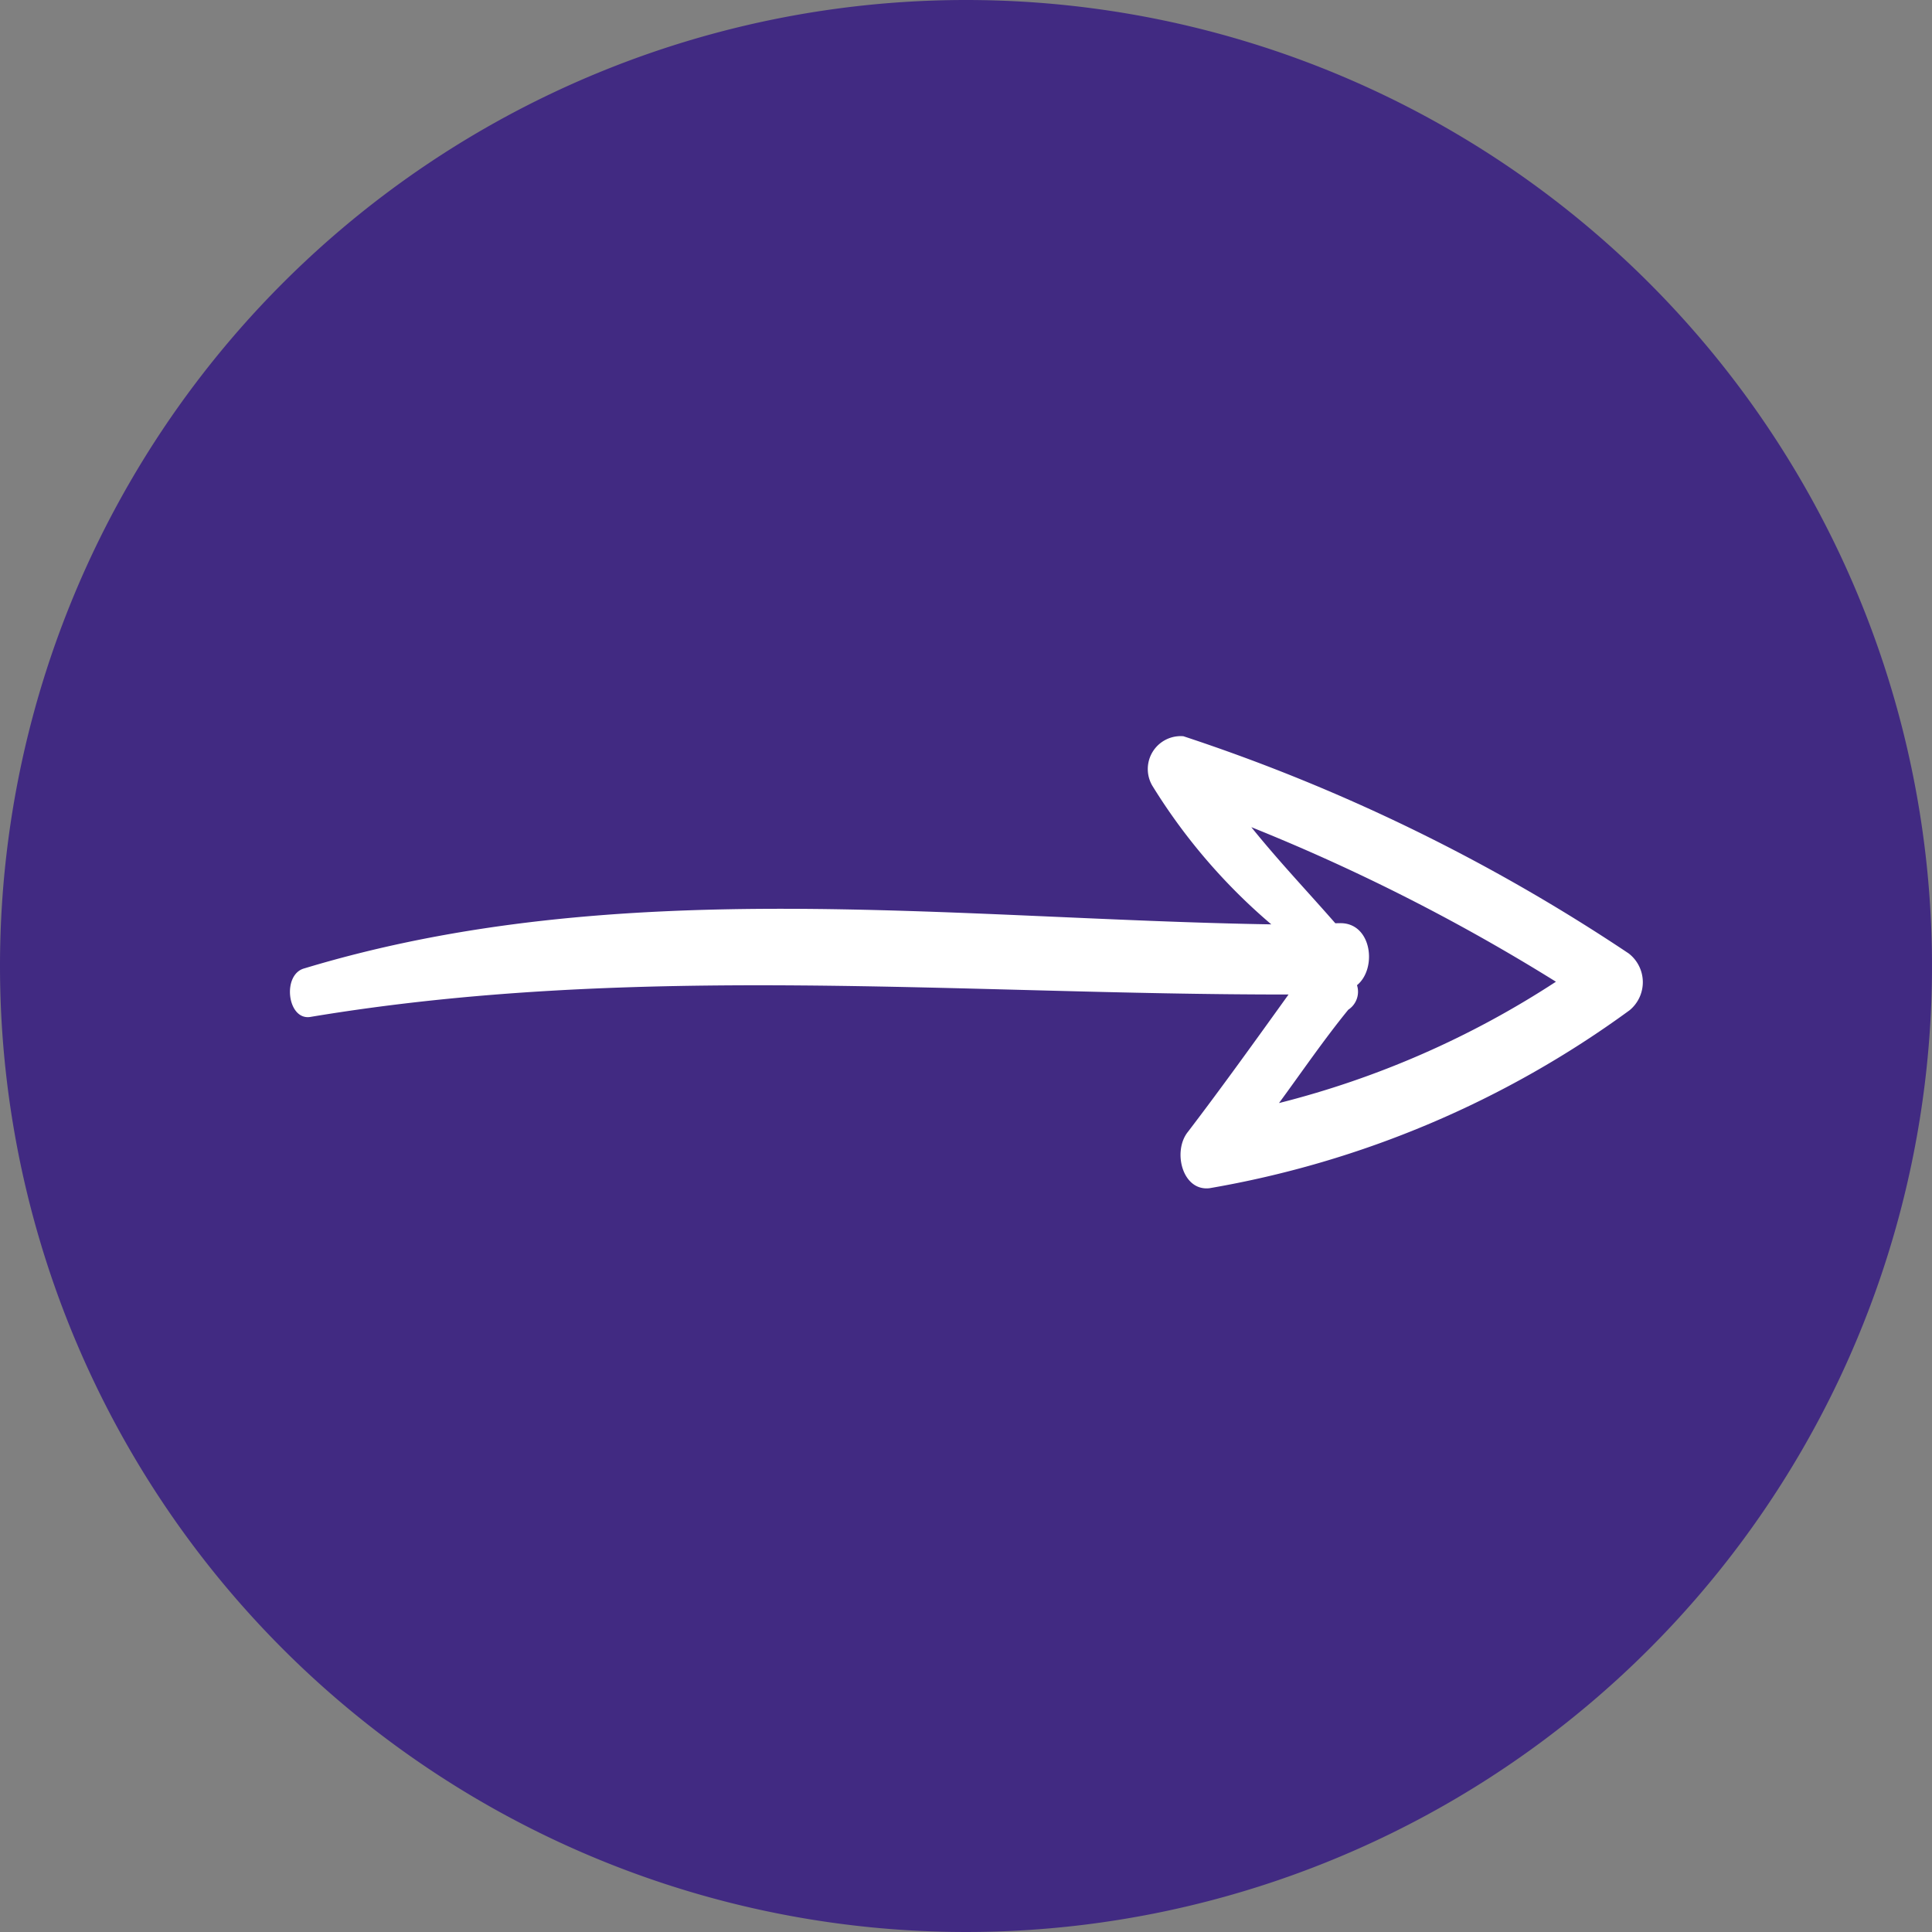
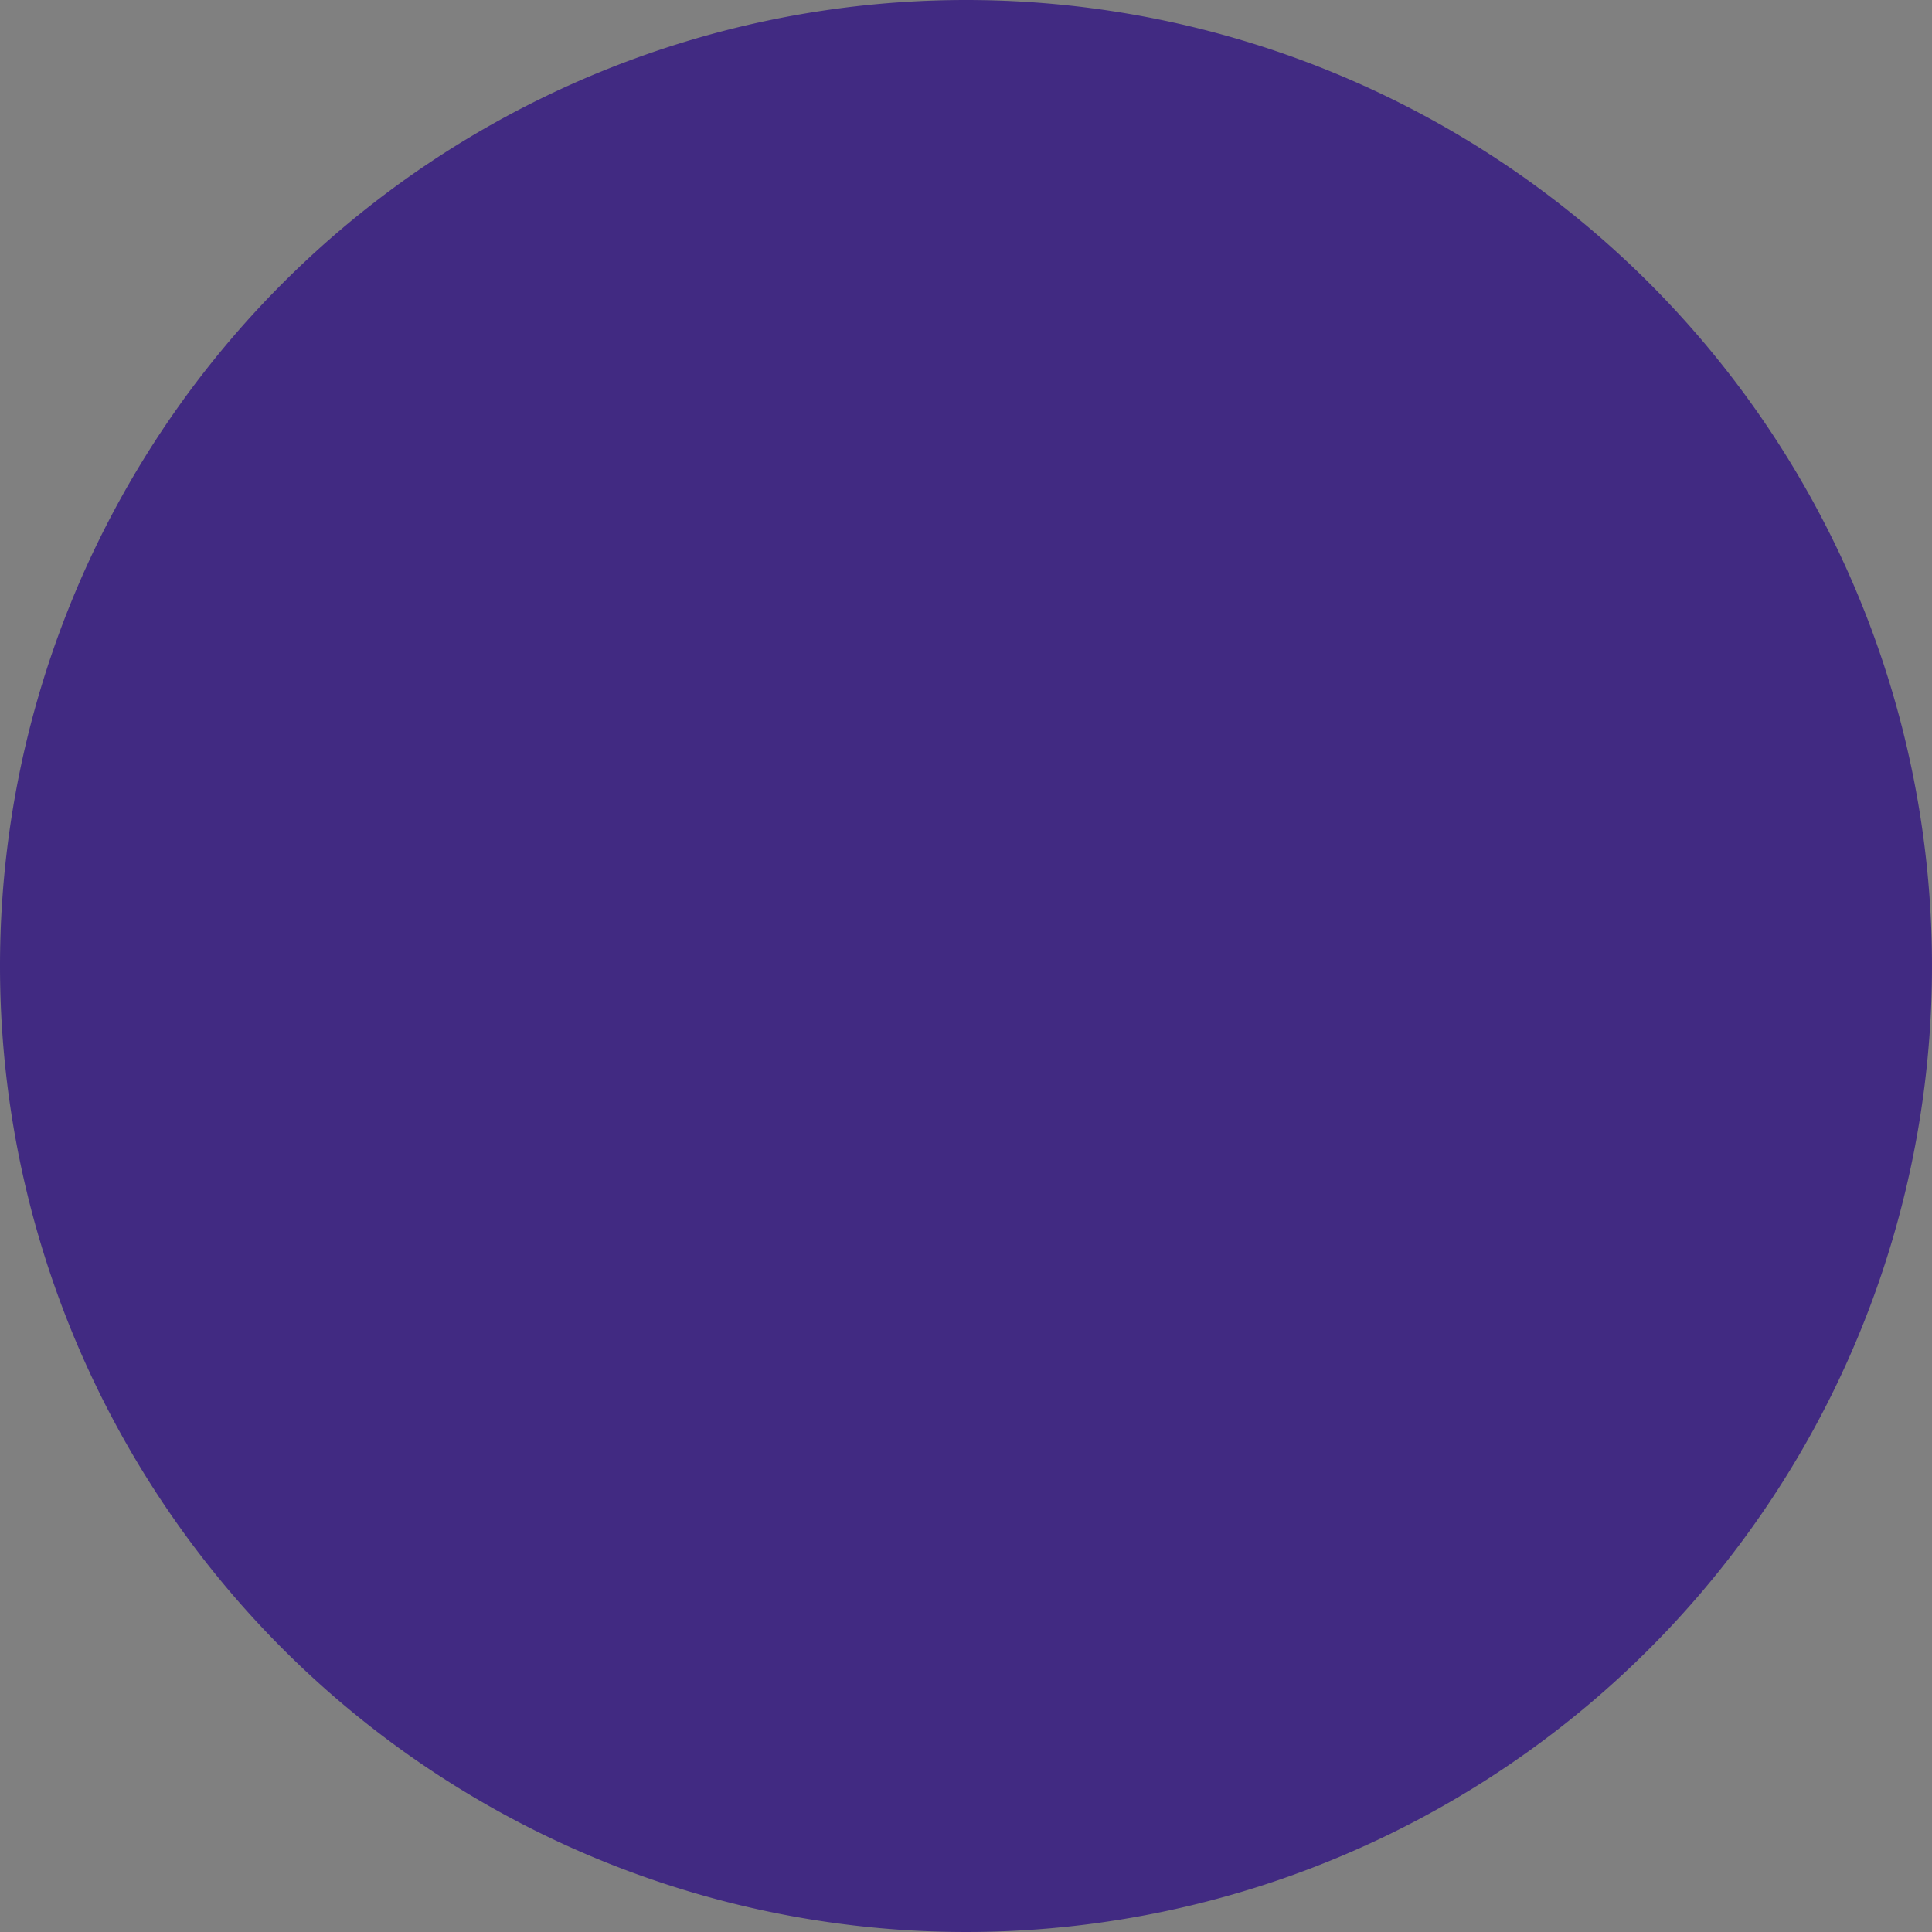
<svg xmlns="http://www.w3.org/2000/svg" width="51" height="51" viewBox="0 0 51 51">
  <rect x="0" y="0" width="51" height="51" fill="#808080" stroke="none" />
  <g id="Group_4345" data-name="Group 4345" transform="translate(-892.477 -5011.519)">
    <g id="Group_4306" data-name="Group 4306" transform="translate(892.477 5011.519)">
      <g id="Group_2098" data-name="Group 2098" transform="translate(0 0)">
-         <path id="Path_31619" data-name="Path 31619" d="M25.5,0A25.5,25.5,0,1,1,0,25.5,25.5,25.5,0,0,1,25.5,0Z" transform="translate(0)" fill="#412a82" />
+         <path id="Path_31619" data-name="Path 31619" d="M25.5,0A25.5,25.5,0,1,1,0,25.5,25.5,25.5,0,0,1,25.5,0" transform="translate(0)" fill="#412a82" />
      </g>
      <g id="up-arrow_2_" data-name="up-arrow (2)" transform="translate(43.25 19.208) rotate(89)">
-         <path id="Path_31618" data-name="Path 31618" d="M7.454.362a.959.959,0,0,0-1.5,0A48.357,48.357,0,0,0,.017,12.014a.869.869,0,0,0,1.287.845A15.418,15.418,0,0,0,5.023,9.78c-.286,8.452-1.645,17.206.715,25.537.143.6,1.359.483,1.287-.121-1.287-8.633-.286-17.206-.143-25.839,1.216.906,2.431,1.811,3.576,2.717.5.423,1.573.181,1.5-.543A26.324,26.324,0,0,0,7.454.362ZM6.668,7.546C6.239,7,5.023,7.124,5.023,7.969V8.09c-.858.724-1.645,1.449-2.575,2.173A51.519,51.519,0,0,1,6.668,2.294,24.159,24.159,0,0,1,9.743,9.659c-.787-.6-1.645-1.207-2.432-1.872A.568.568,0,0,0,6.668,7.546Z" transform="translate(0 0)" fill="#fff" />
-       </g>
+         </g>
    </g>
  </g>
</svg>